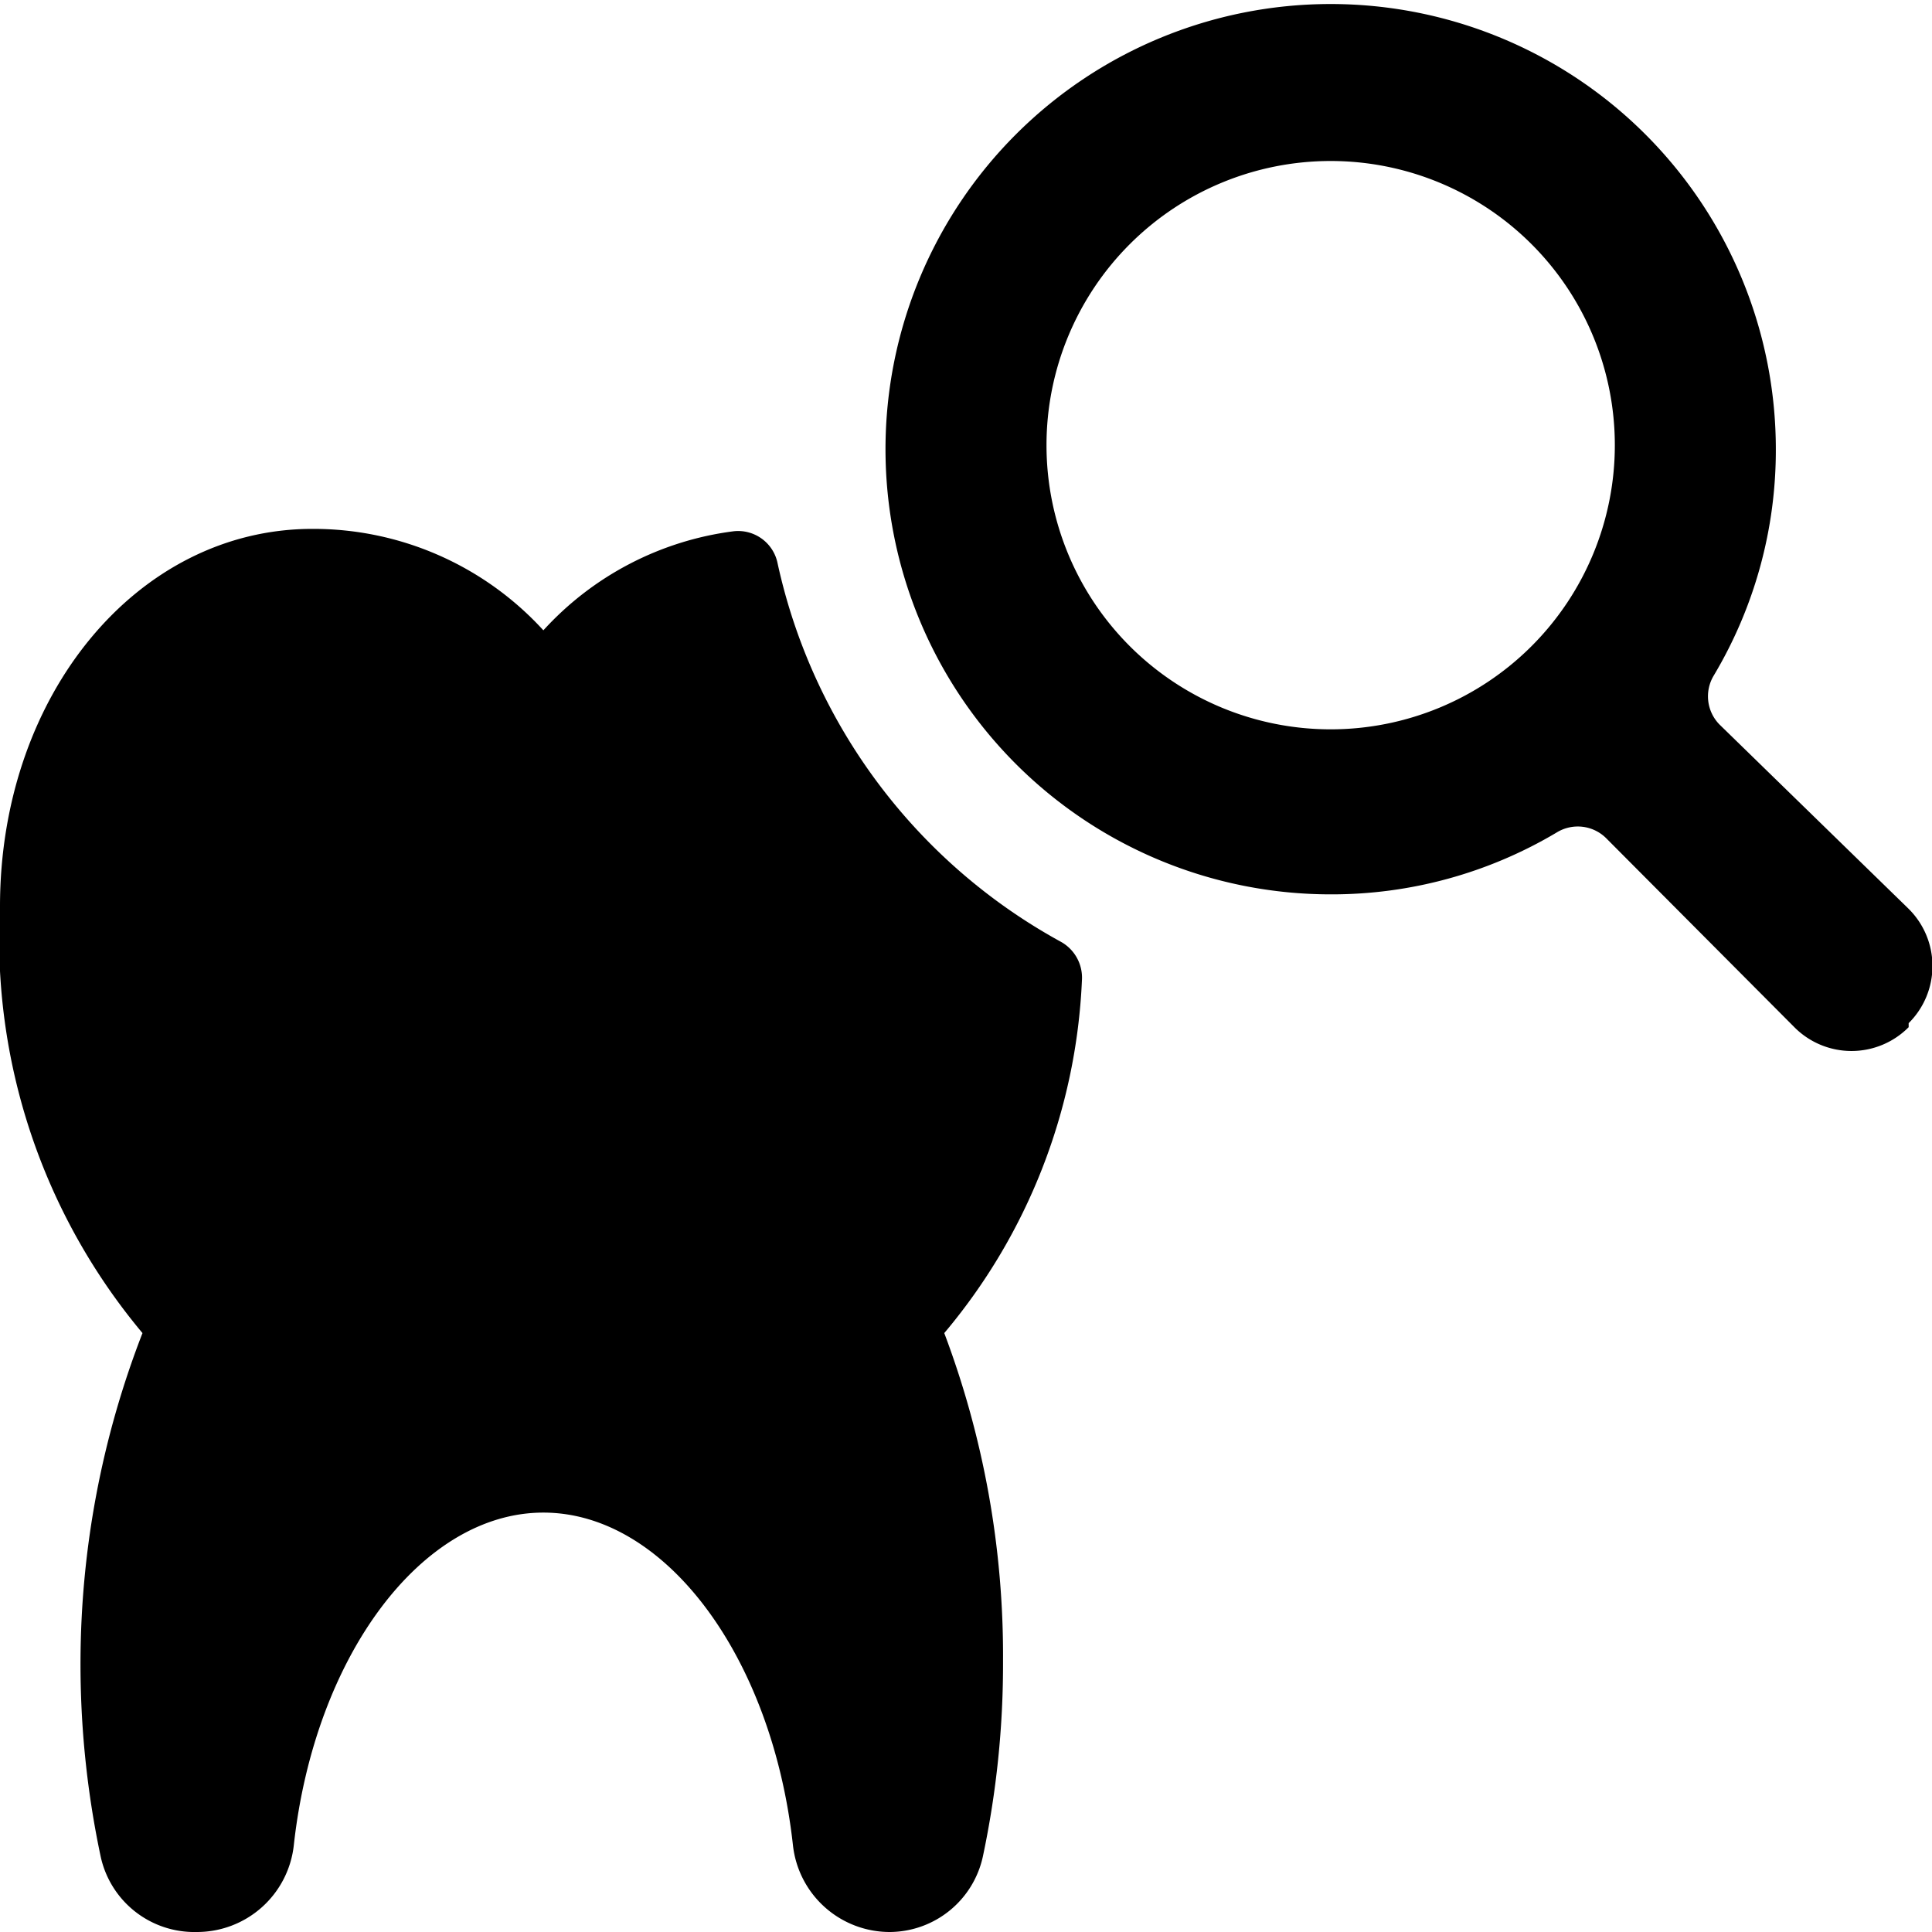
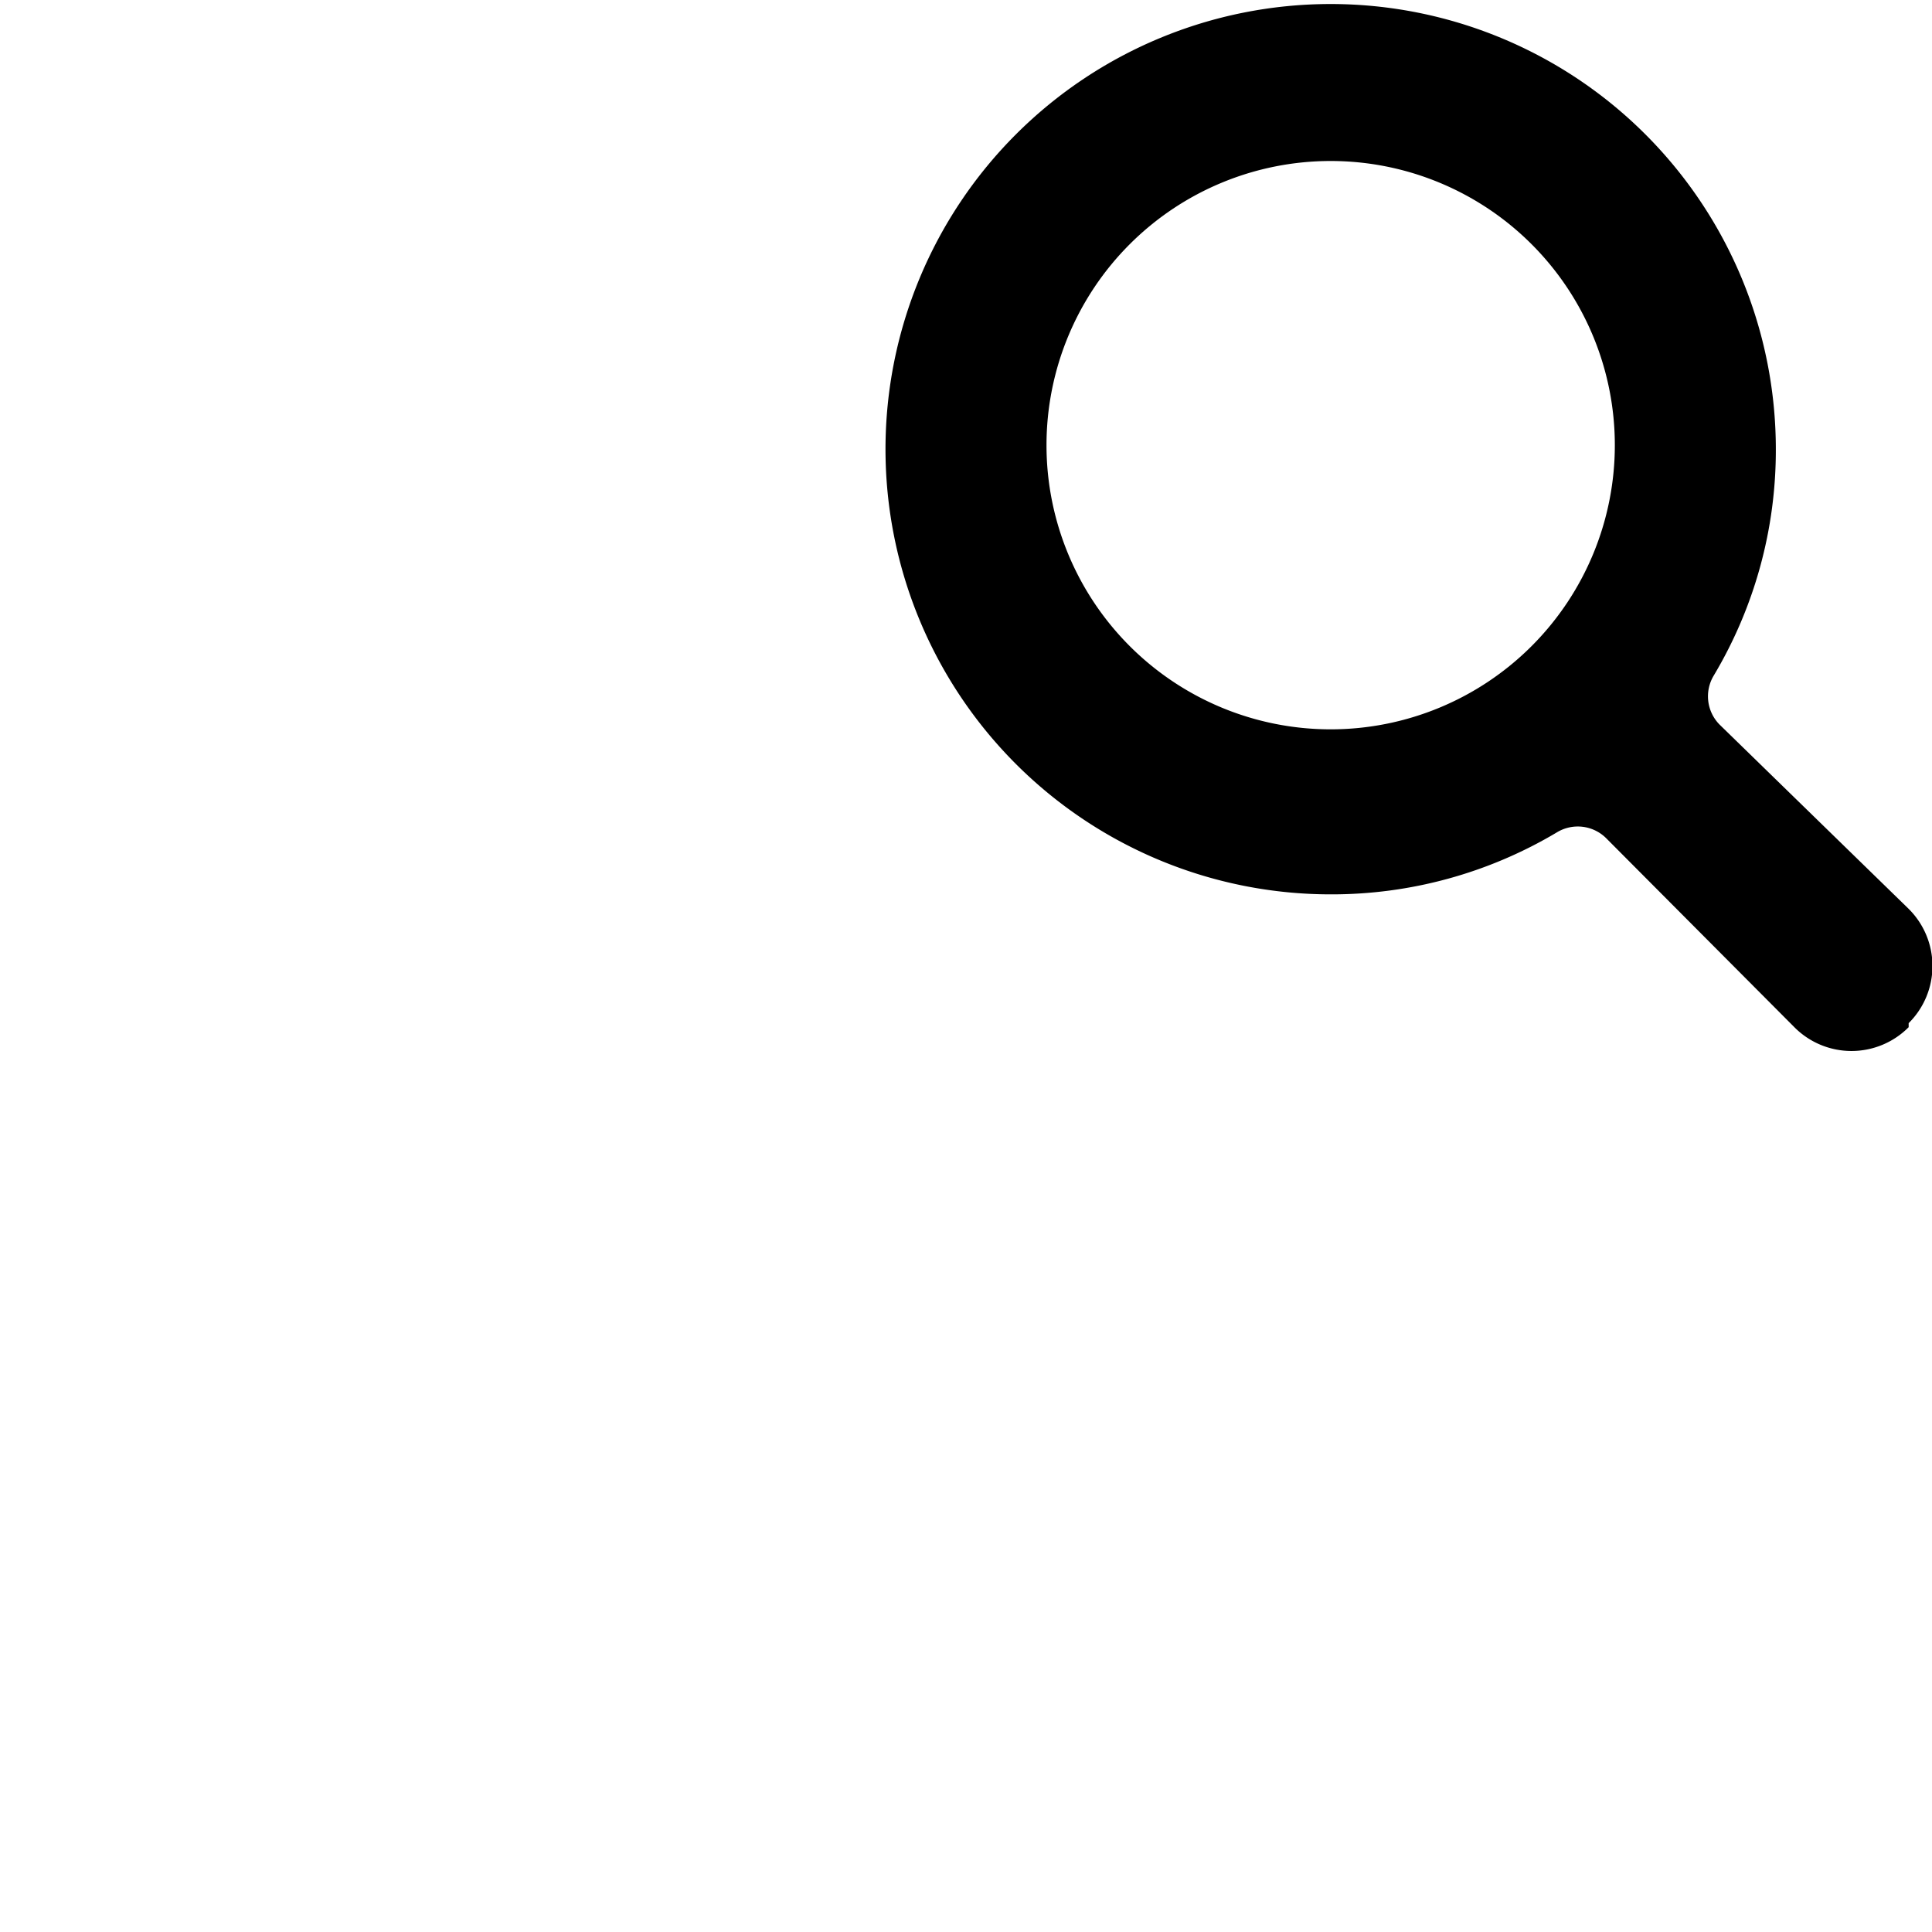
<svg xmlns="http://www.w3.org/2000/svg" viewBox="0 0 24 24">
  <g>
-     <path d="M13.44 12.18a0.51 0.51 0 0 0 -0.26 -0.48A7.08 7.08 0 0 1 9.66 7a0.5 0.5 0 0 0 -0.55 -0.4 3.86 3.86 0 0 0 -2.36 1.23 3.87 3.87 0 0 0 -2.87 -1.26C1.71 6.57 0 8.63 0 11.26a7.63 7.63 0 0 0 1.77 5.3A11.35 11.35 0 0 0 1 20.63a11.52 11.52 0 0 0 0.25 2.43 1.19 1.19 0 0 0 1.19 0.94 1.21 1.21 0 0 0 1.21 -1.08c0.26 -2.35 1.59 -4.13 3.1 -4.13s2.84 1.78 3.1 4.13A1.21 1.21 0 0 0 11.06 24a1.19 1.19 0 0 0 1.15 -0.94 11.52 11.52 0 0 0 0.25 -2.43 11.35 11.35 0 0 0 -0.73 -4.07 7.29 7.29 0 0 0 1.71 -4.38Z" fill="#000000" stroke-width="1" />
    <path d="M23.71 12.71a1 1 0 0 0 0 -1.42L21.36 9a0.5 0.5 0 0 1 -0.07 -0.61 5.46 5.46 0 0 0 0.77 -2.81 5.53 5.53 0 1 0 -5.53 5.53 5.46 5.46 0 0 0 2.81 -0.77 0.5 0.5 0 0 1 0.61 0.07l2.34 2.35a1 1 0 0 0 1.42 0ZM13 5.53a3.53 3.53 0 1 1 3.53 3.53A3.53 3.53 0 0 1 13 5.53Z" fill="#000000" stroke-width="1" />
  </g>
</svg>